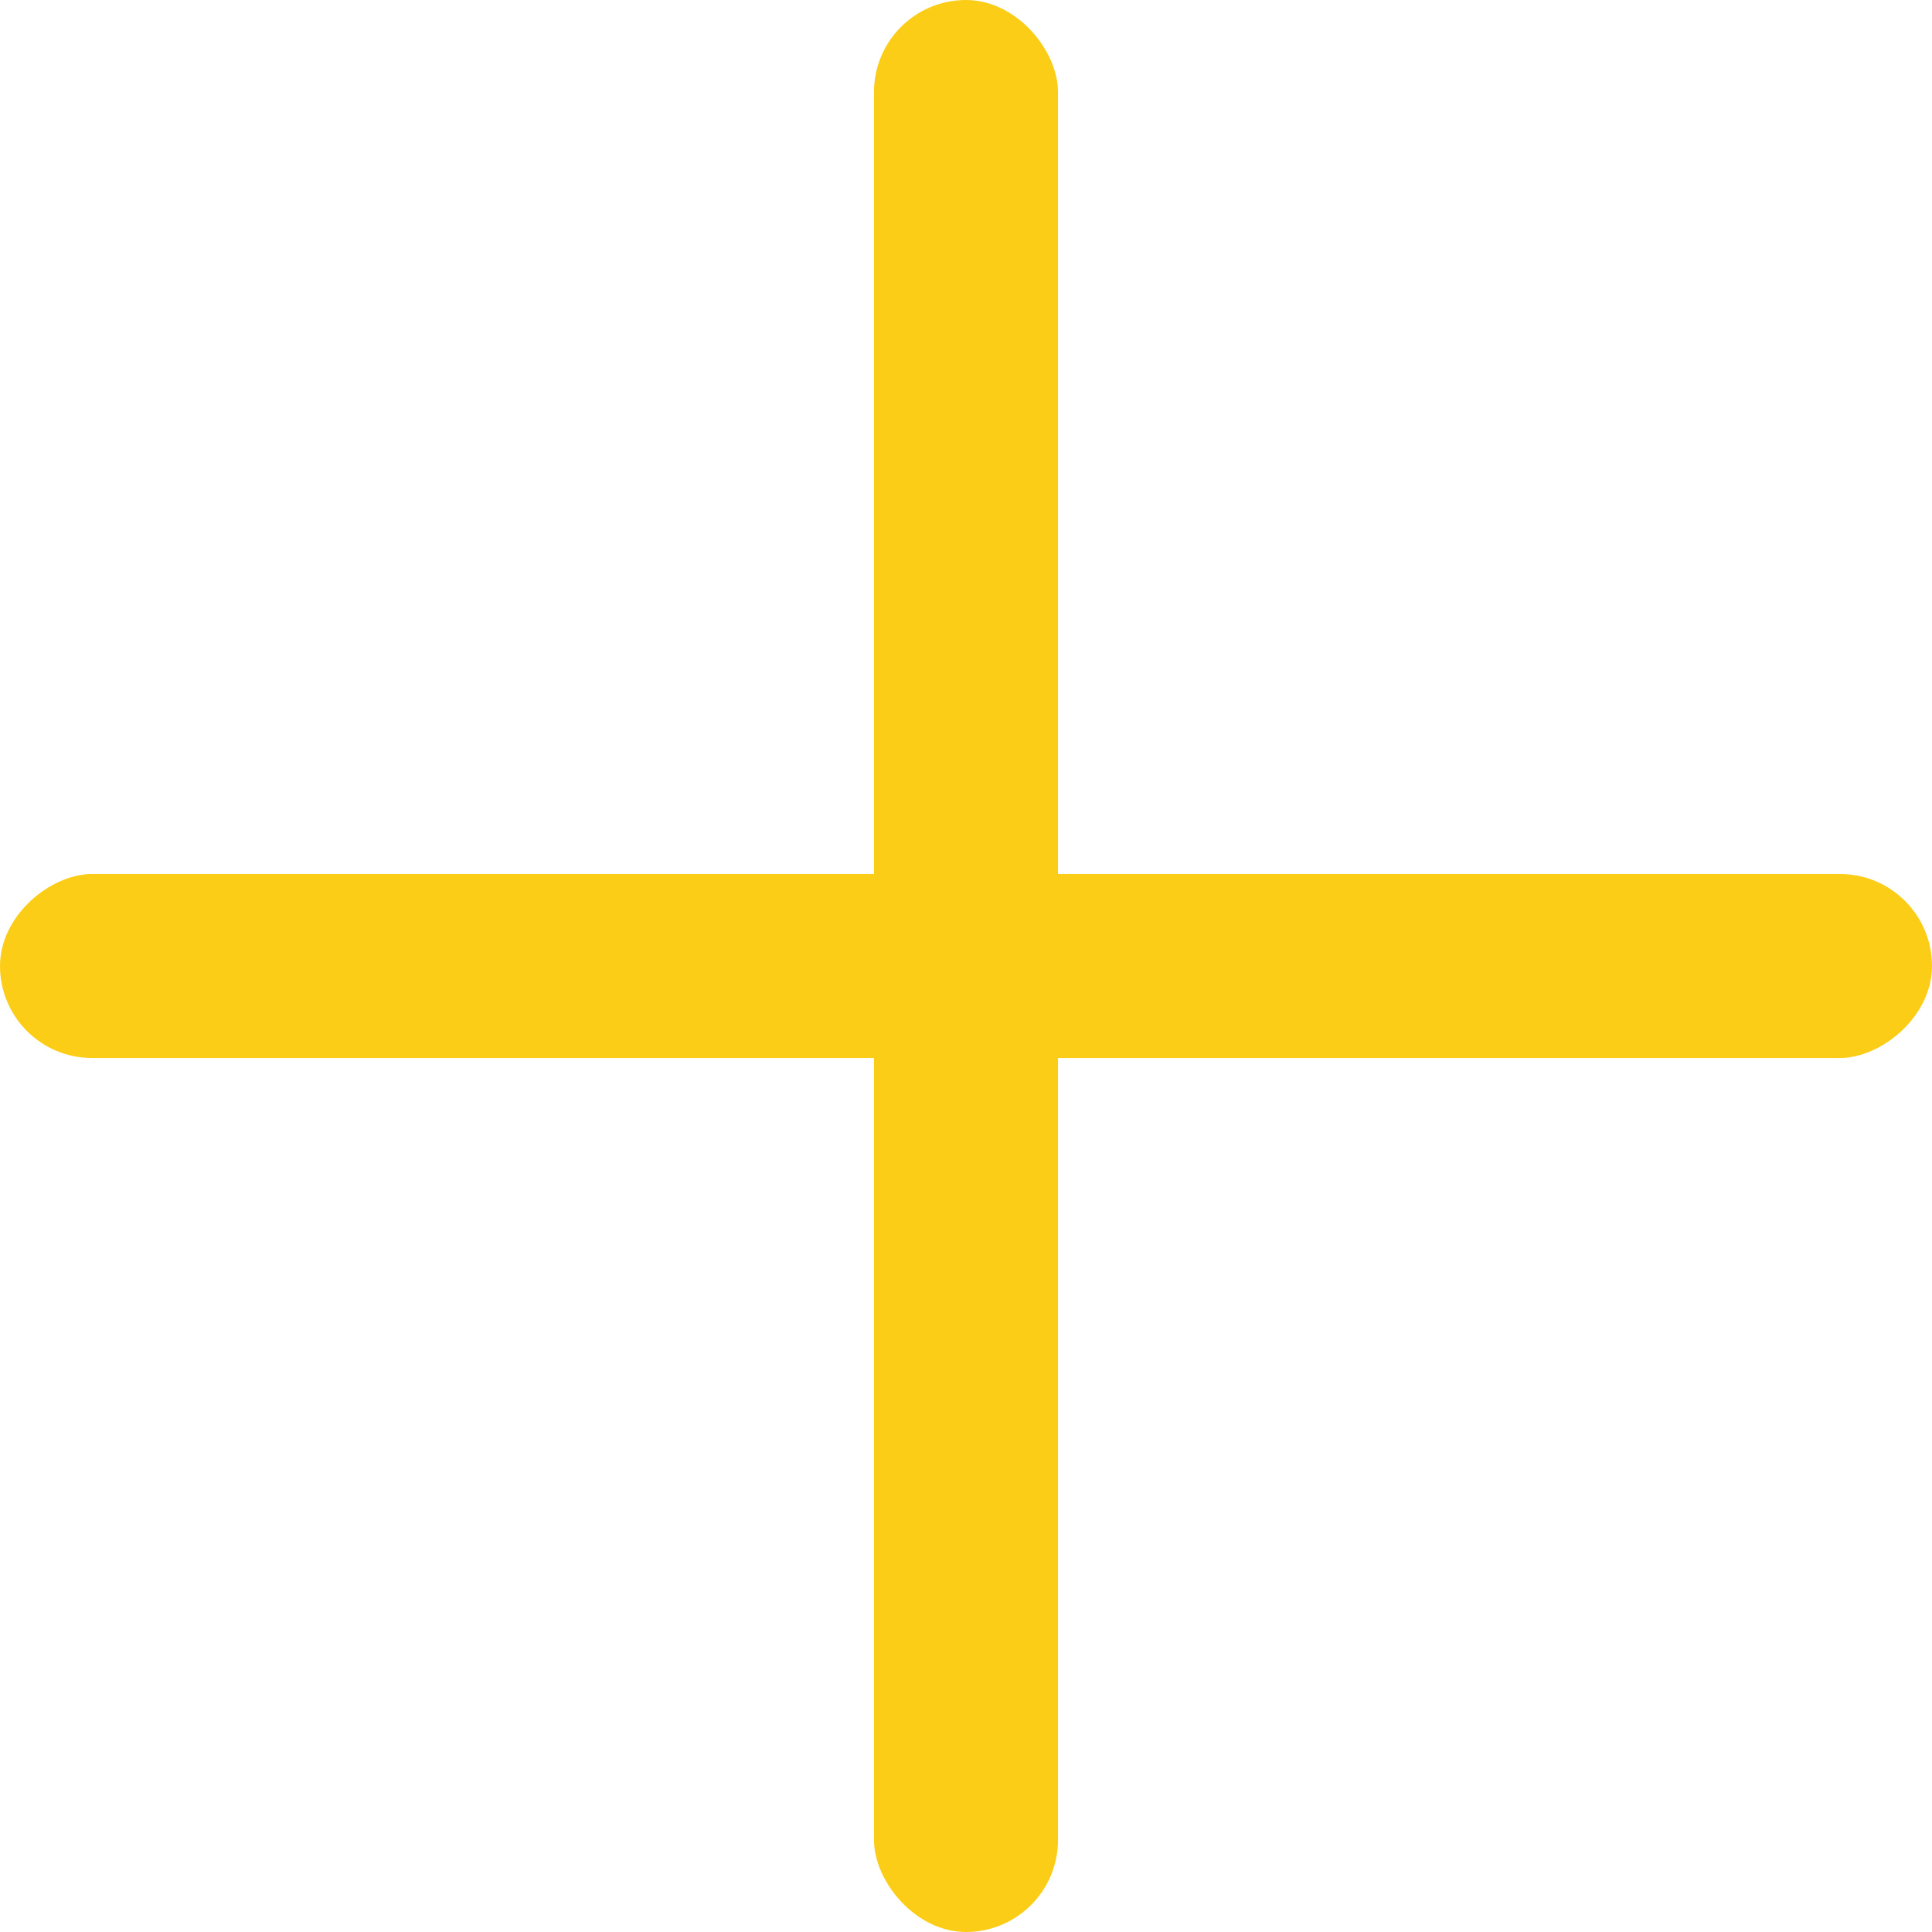
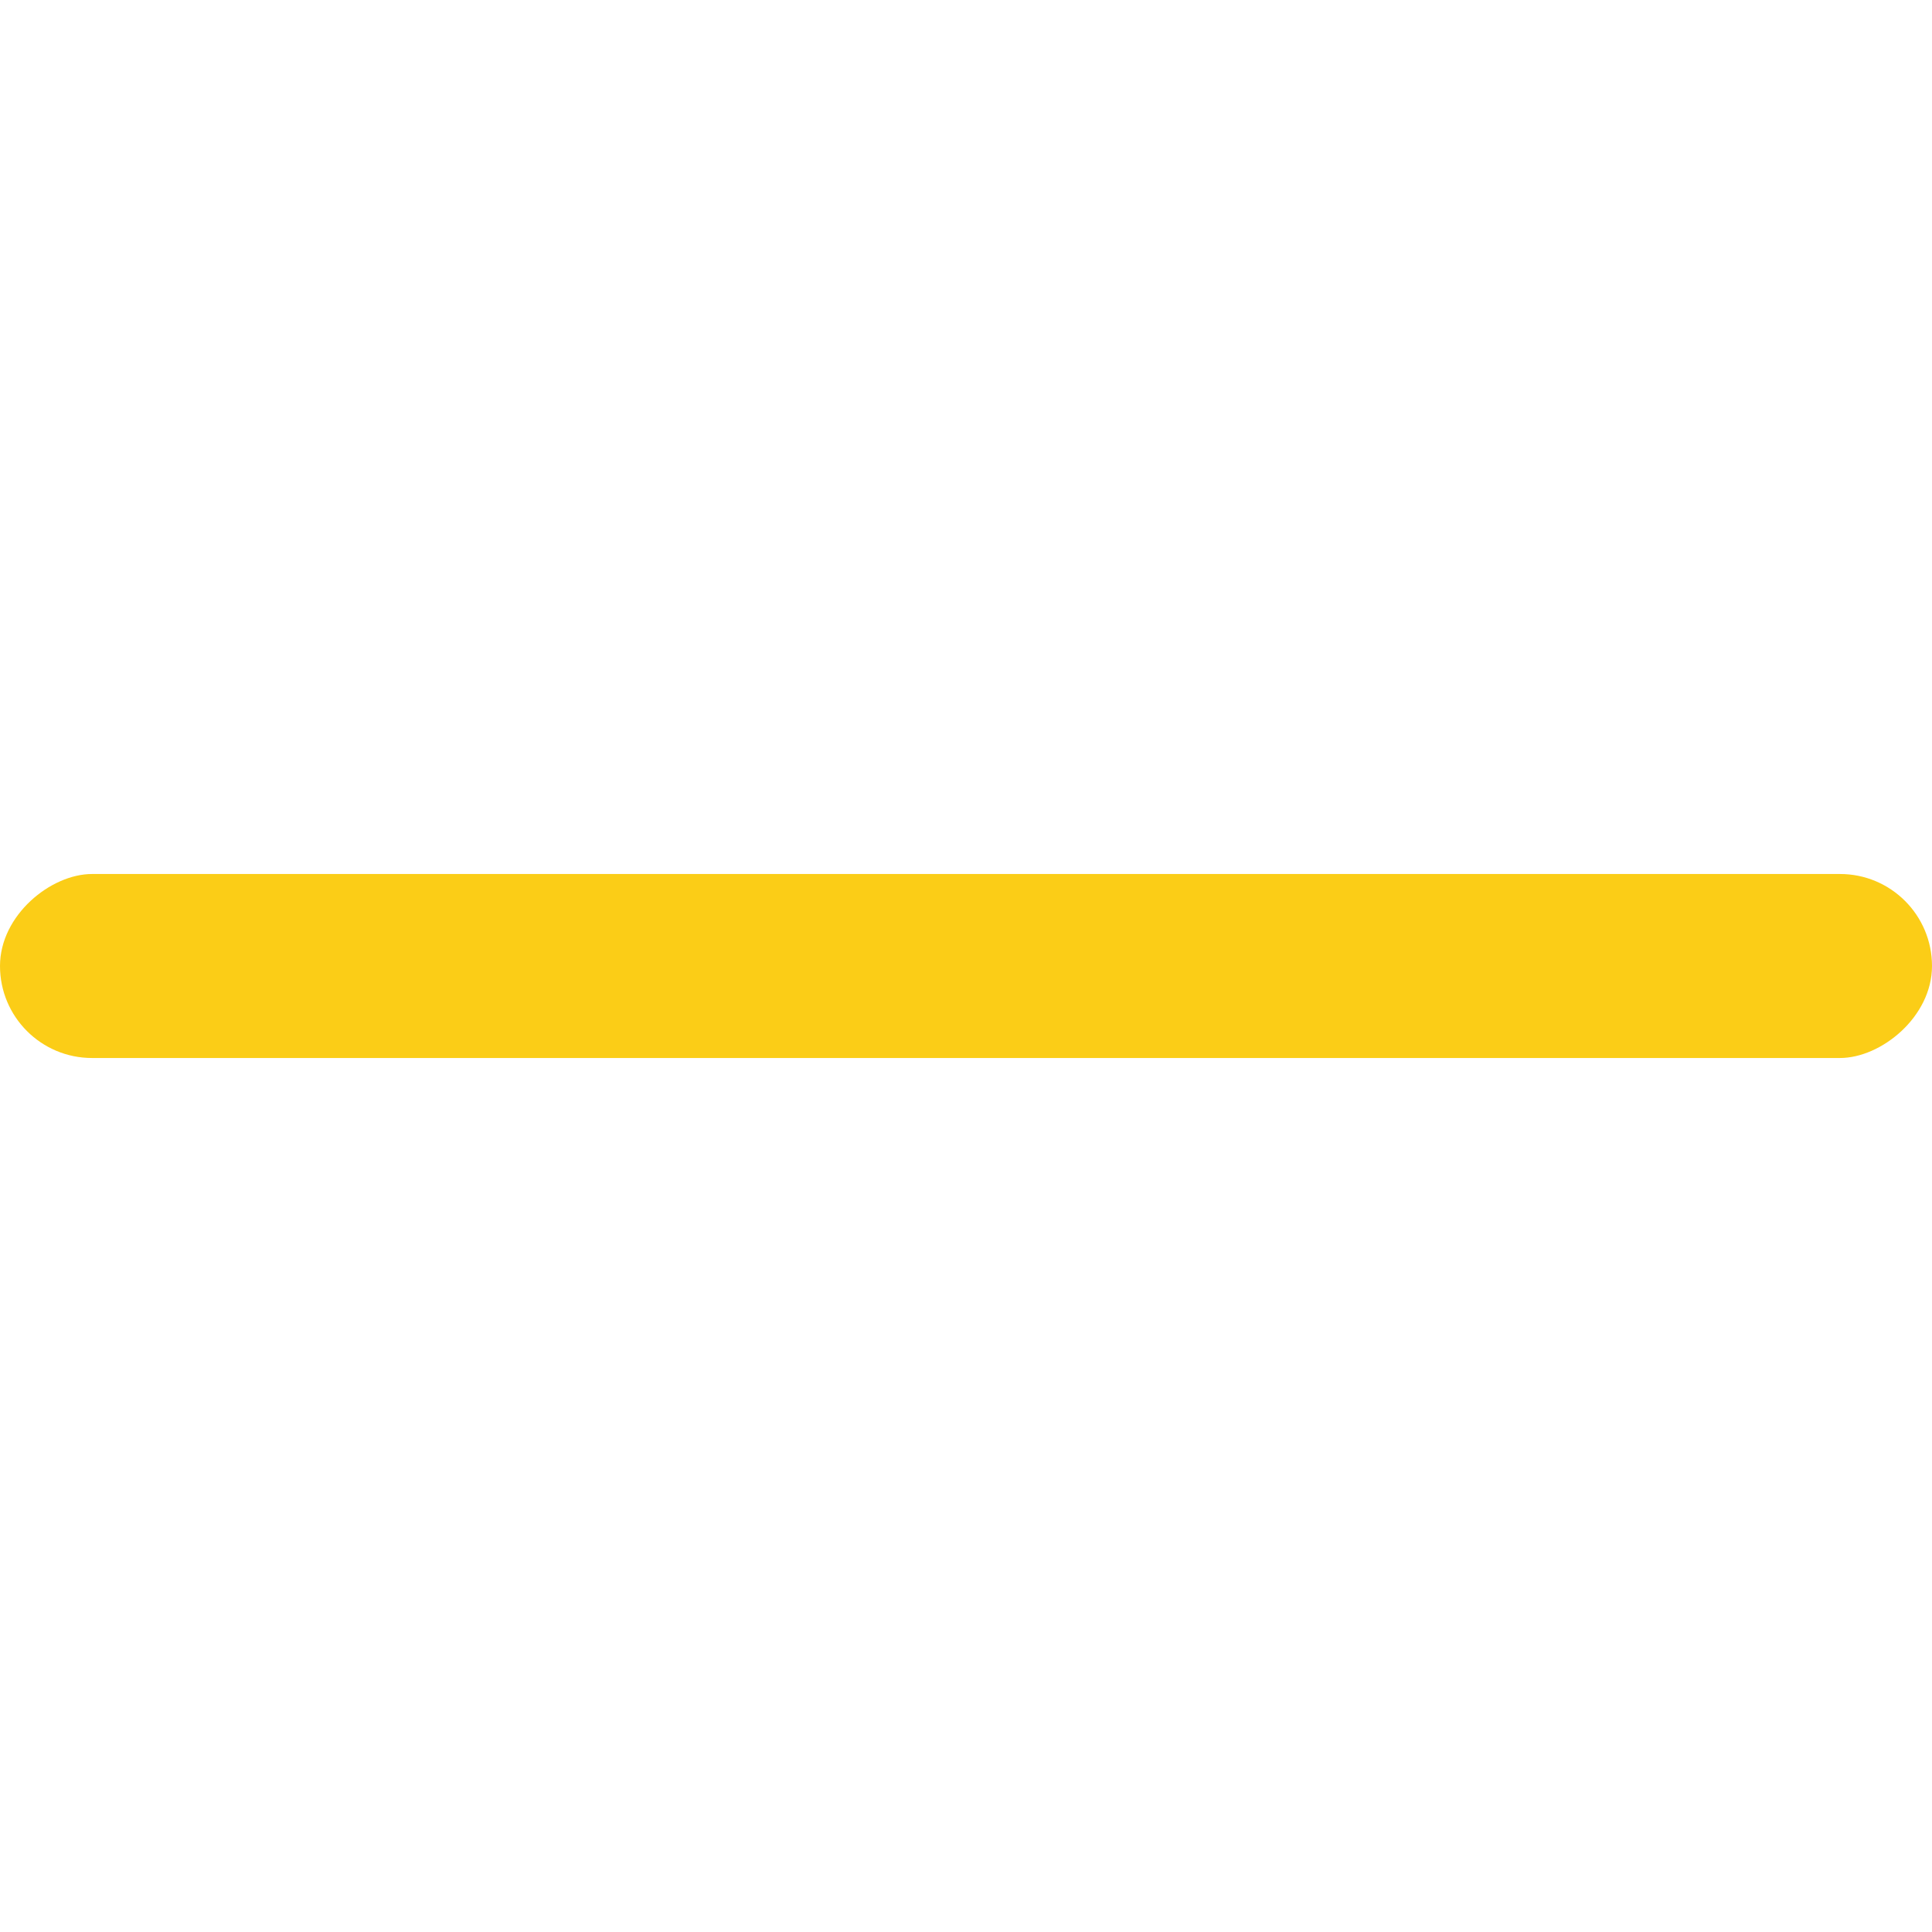
<svg xmlns="http://www.w3.org/2000/svg" width="42" height="42" viewBox="0 0 42 42" fill="none">
  <rect x="42" y="19" width="4" height="42" rx="2" transform="rotate(90 42 19)" fill="#FBCD17" />
-   <rect x="19" width="4" height="42" rx="2" fill="#FBCD17" />
</svg>